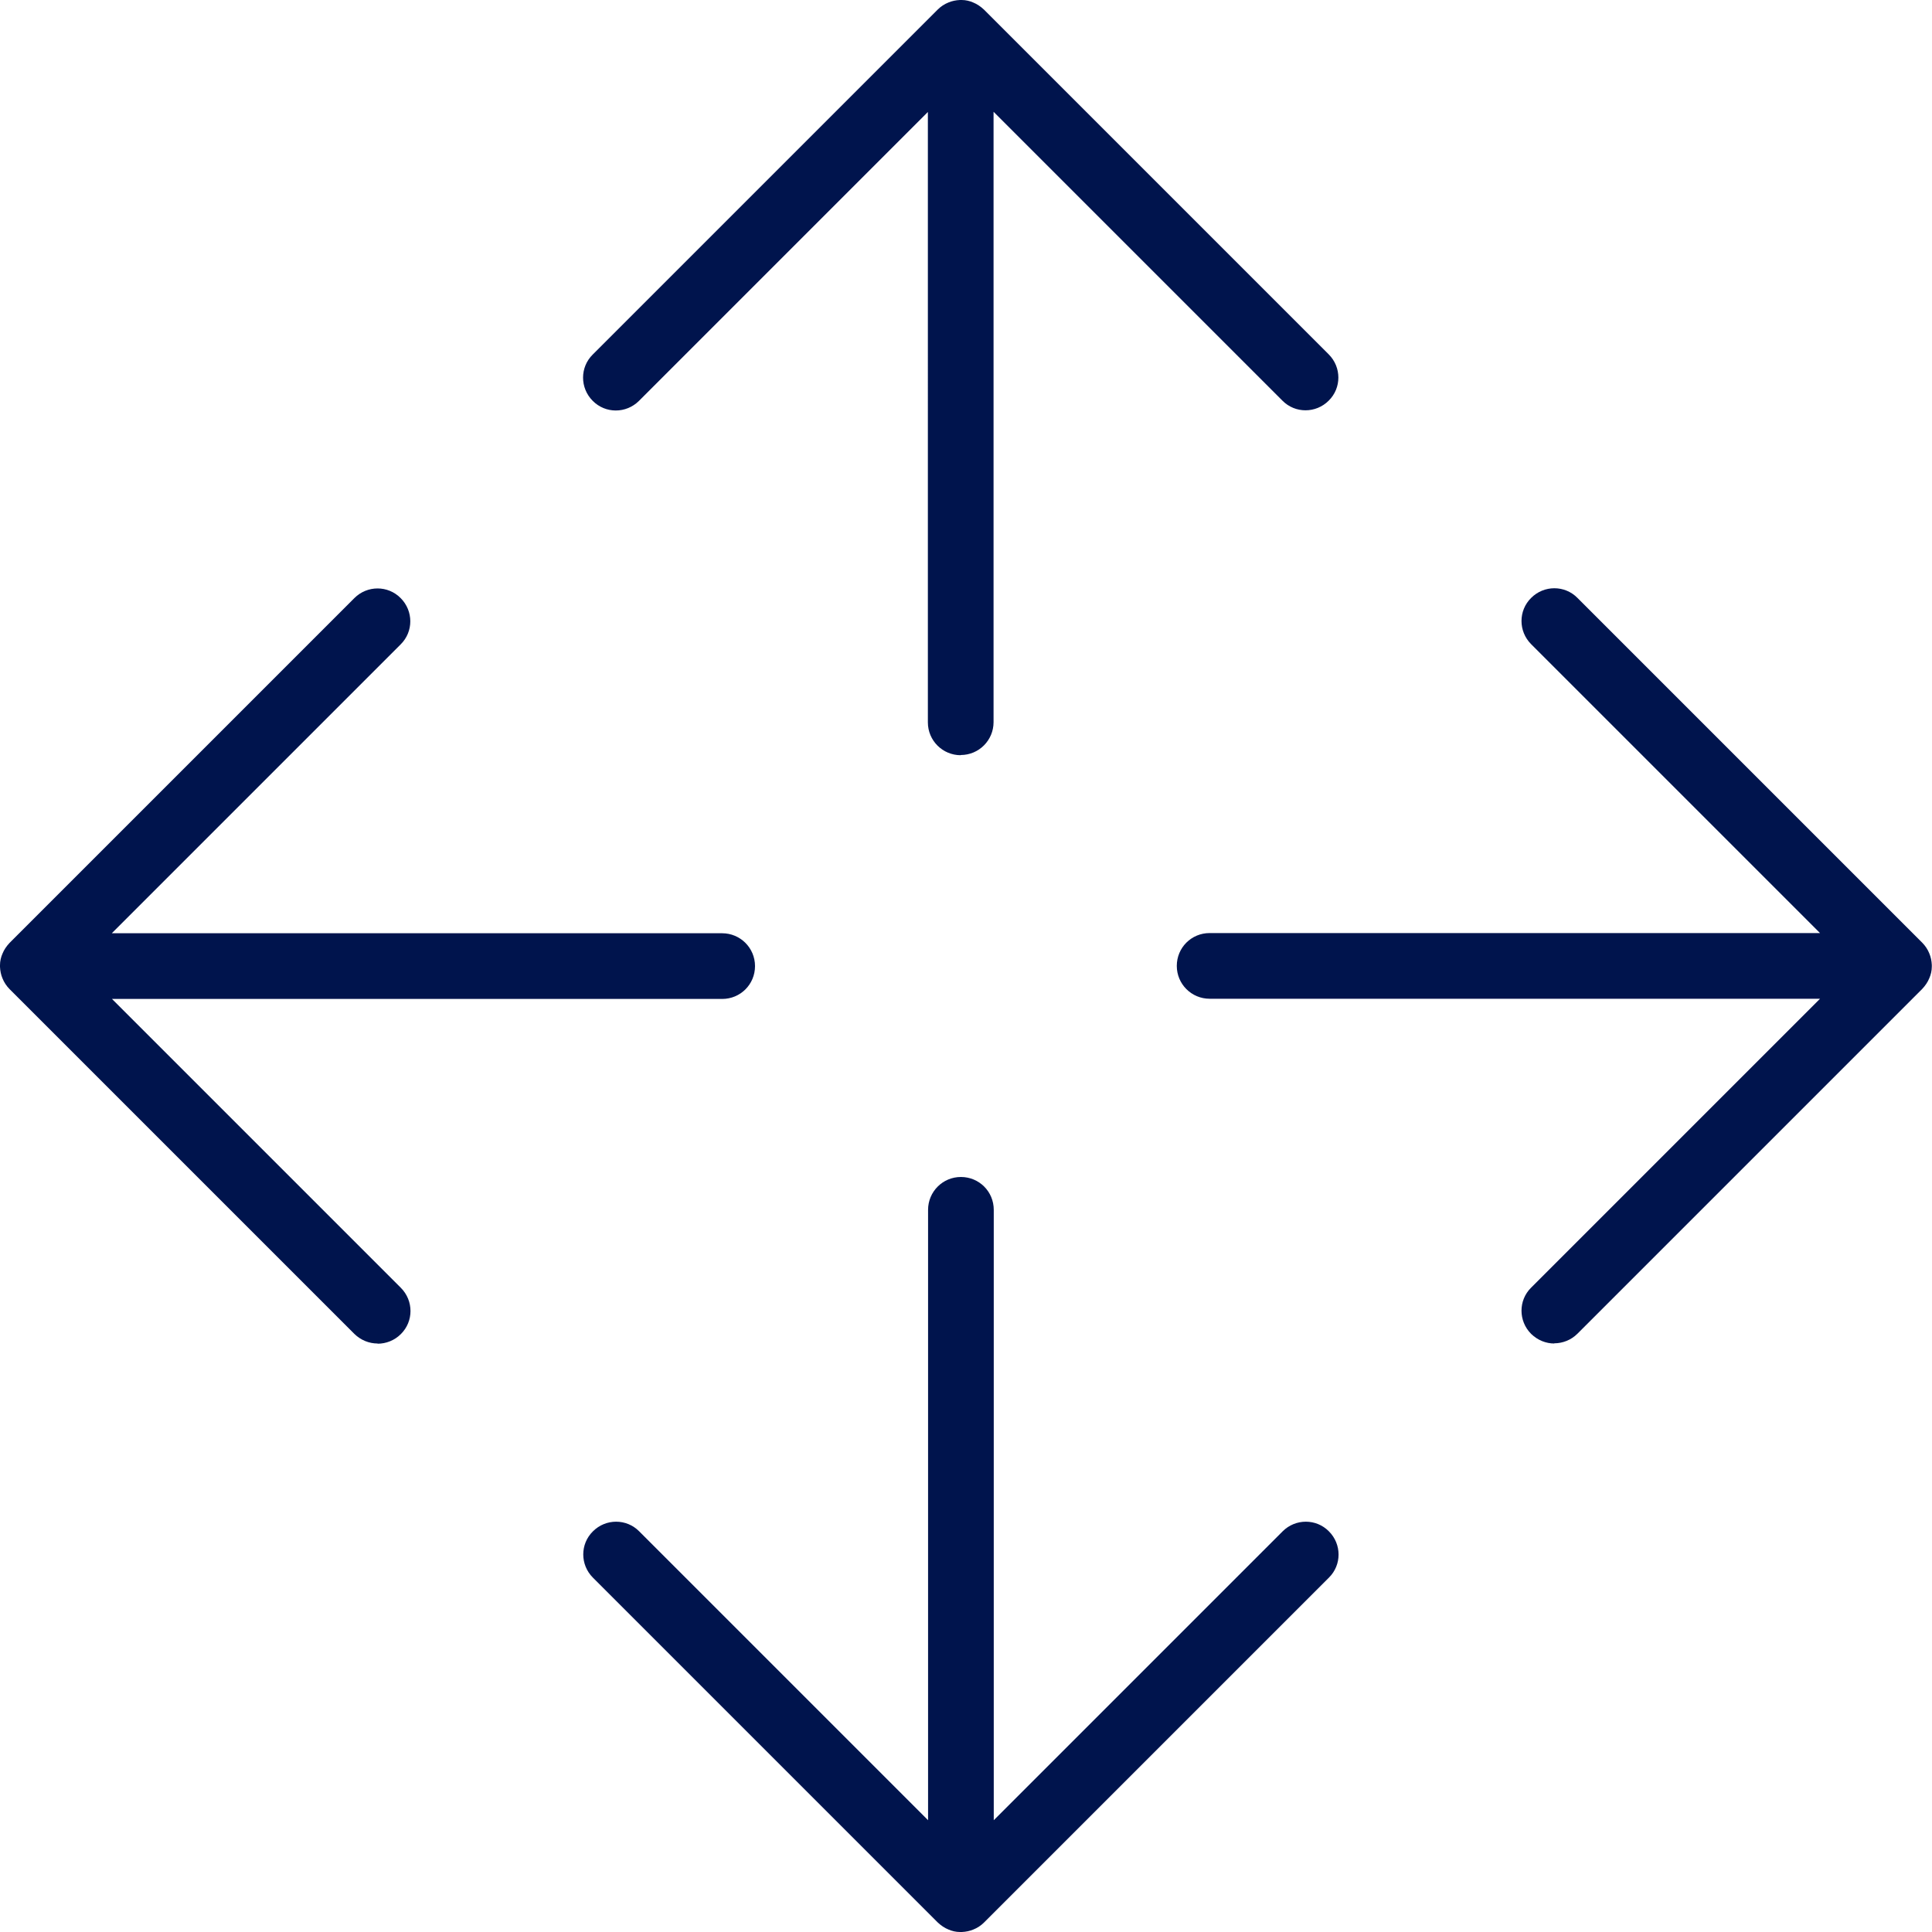
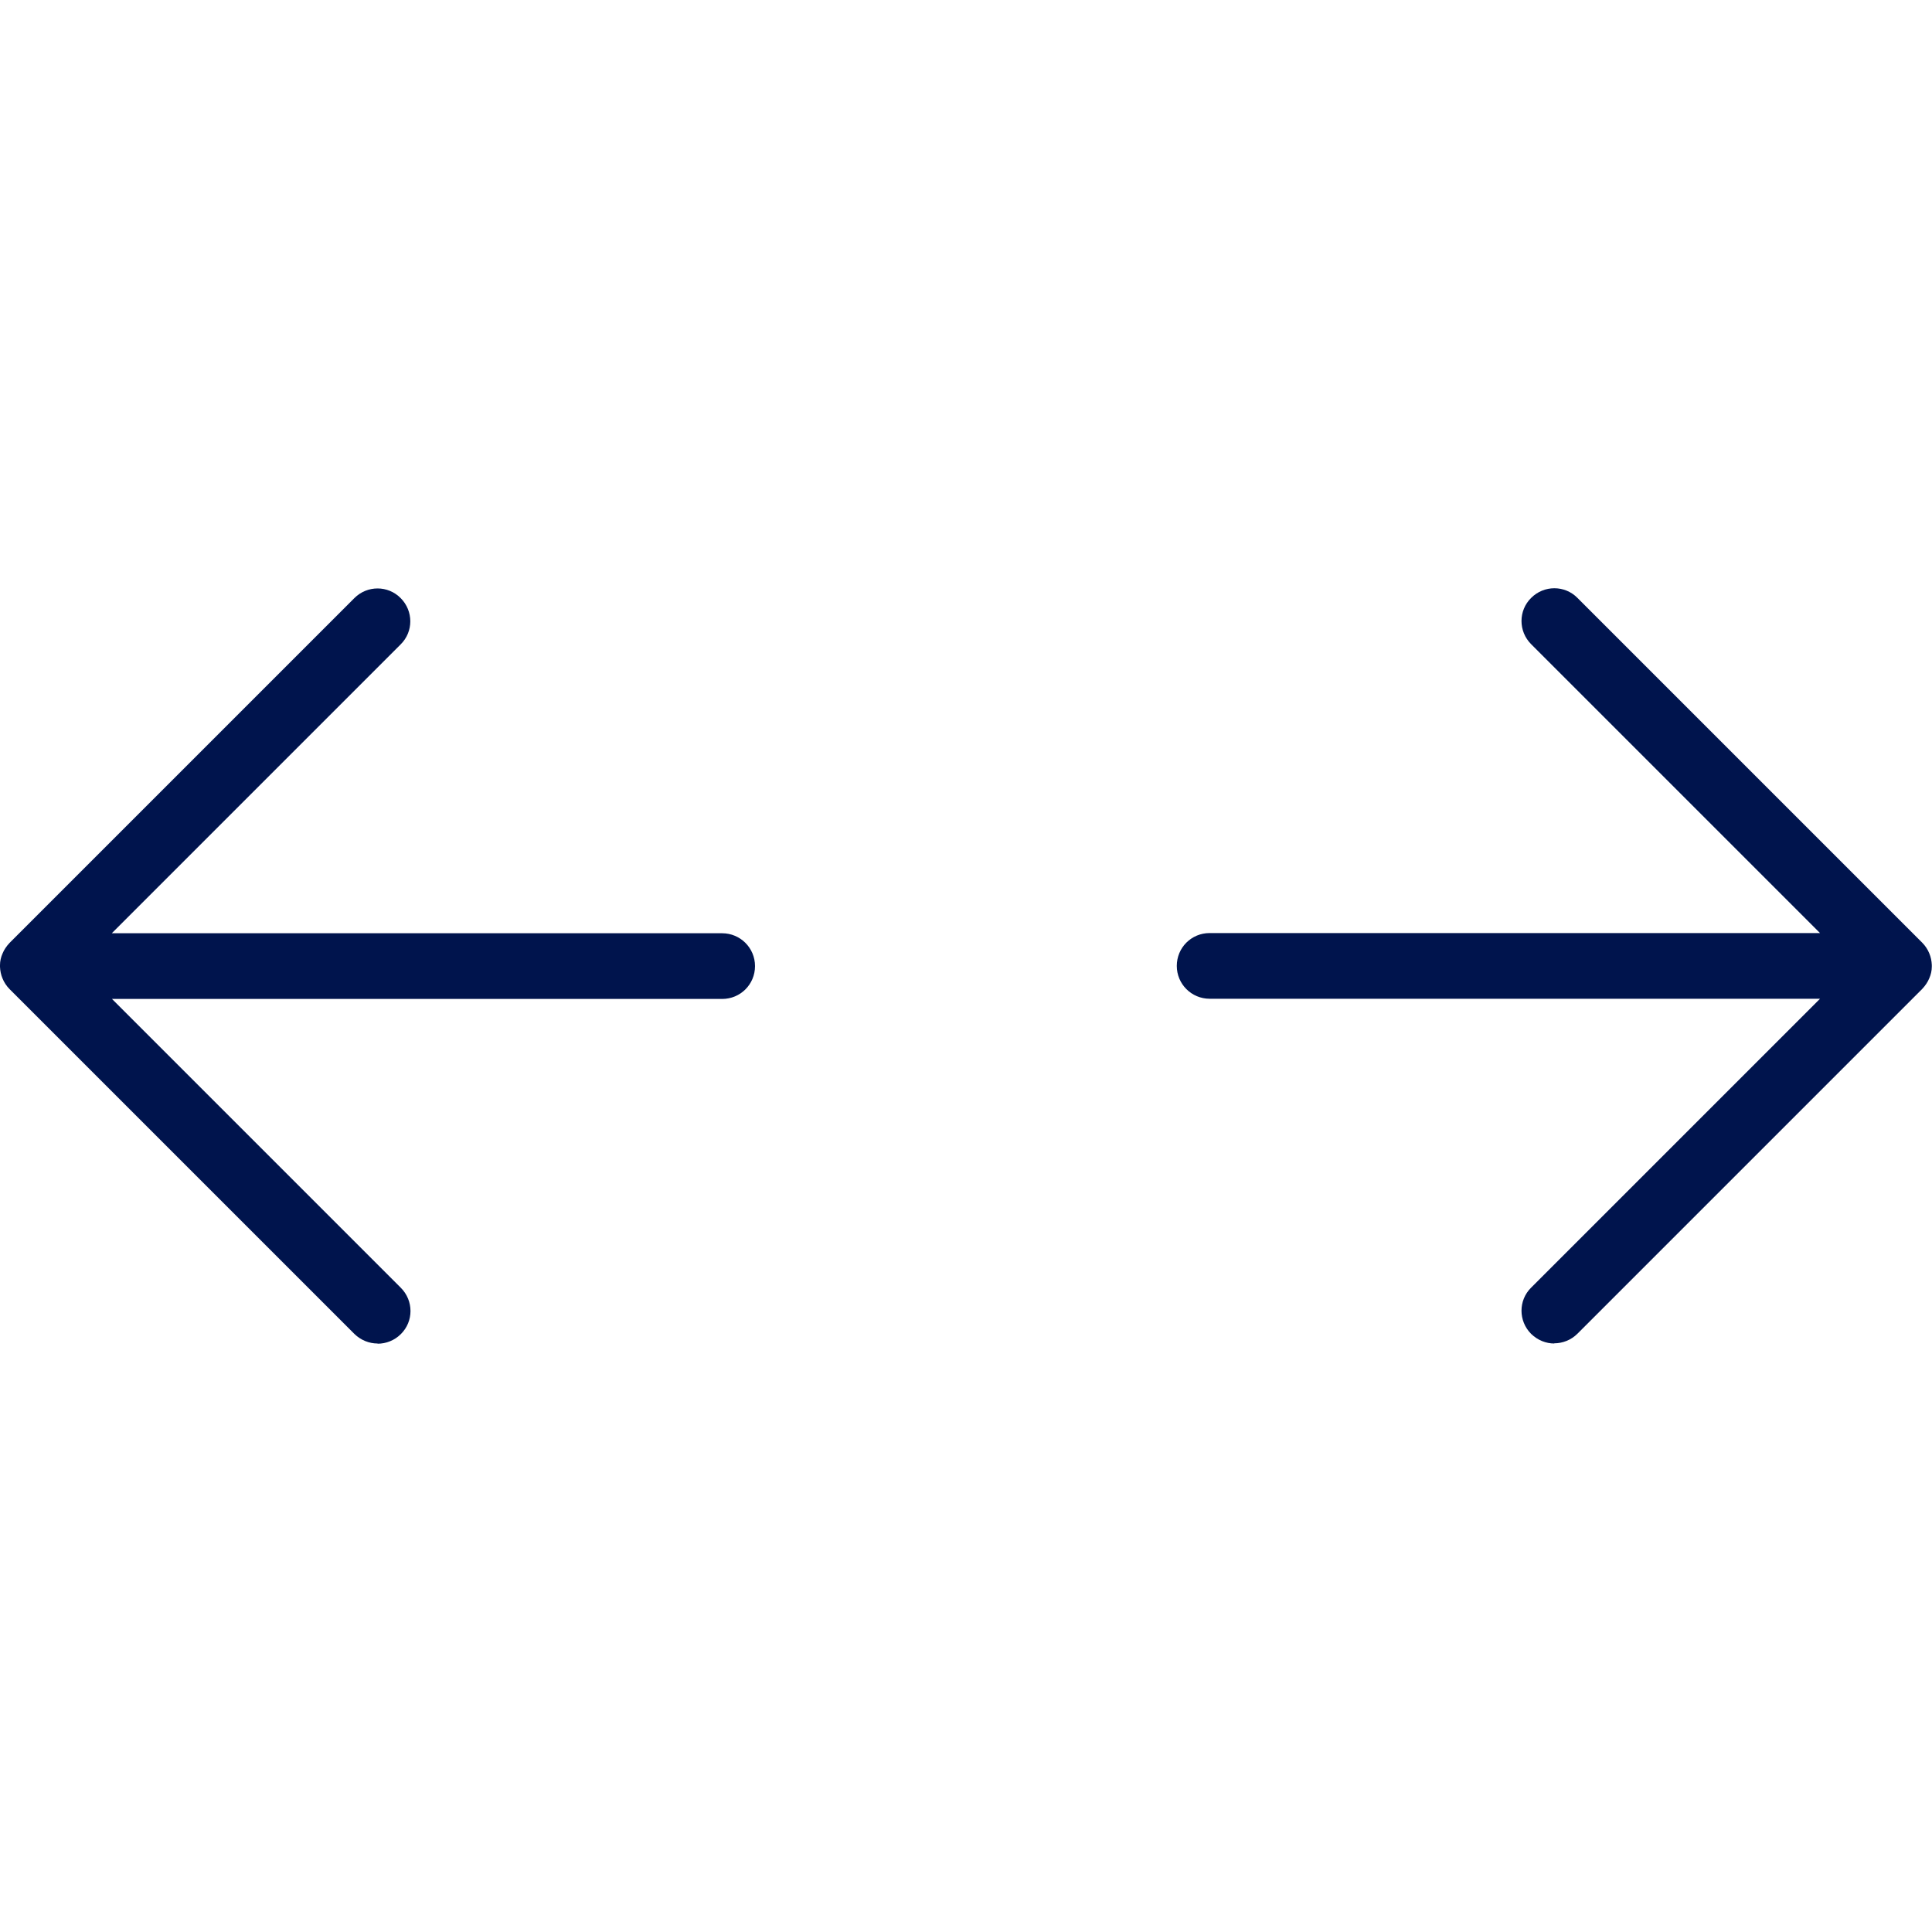
<svg xmlns="http://www.w3.org/2000/svg" id="Calque_2" viewBox="0 0 100.59 100.59">
  <defs>
    <style>
      .cls-1 {
        fill: #00144d;
      }
    </style>
  </defs>
  <g id="Calque_1-2" data-name="Calque_1">
    <g>
      <g id="Icon_feather-arrow-down">
-         <path class="cls-1" d="M50.02,100.59s-.03,0-.04,0c-.21,0-.42-.05-.6-.13-.2-.08-.39-.21-.56-.37l-17.95-17.95c-.67-.67-.67-1.75,0-2.41.67-.67,1.75-.67,2.41,0l15.04,15.04v-31.78c0-.94.76-1.71,1.71-1.71s1.71.76,1.71,1.71v31.78l15.04-15.04c.67-.67,1.75-.67,2.41,0,.67.67.67,1.75,0,2.41l-17.95,17.95c-.17.17-.36.29-.56.37-.19.08-.39.12-.6.13-.01,0-.03,0-.04,0Z" />
-       </g>
+         </g>
      <g id="Icon_feather-arrow-down-2" data-name="Icon_feather-arrow-down">
-         <path class="cls-1" d="M50.02,39.32c-.94,0-1.71-.76-1.71-1.71V5.83l-15.04,15.04c-.67.67-1.75.67-2.41,0-.67-.67-.67-1.75,0-2.41L48.82.5c.17-.17.36-.29.56-.37.19-.08.39-.12.6-.13.03,0,.06,0,.09,0,.21,0,.42.05.6.13.2.08.39.21.56.37l17.95,17.95c.67.67.67,1.75,0,2.41-.67.67-1.75.67-2.41,0l-15.04-15.04v31.78c0,.94-.76,1.71-1.71,1.71Z" />
-       </g>
+         </g>
      <g id="Icon_feather-arrow-down-3" data-name="Icon_feather-arrow-down">
        <path class="cls-1" d="M19.66,69.95c-.44,0-.87-.17-1.21-.5L.5,51.5c-.16-.16-.29-.36-.37-.56-.08-.19-.12-.39-.13-.6,0-.03,0-.06,0-.09,0-.21.05-.42.13-.6.08-.2.21-.39.37-.56l17.95-17.95c.67-.67,1.75-.67,2.41,0,.67.67.67,1.75,0,2.41l-15.04,15.04h31.78c.94,0,1.71.76,1.71,1.71s-.76,1.71-1.71,1.71H5.83l15.04,15.04c.67.67.67,1.75,0,2.41-.33.33-.77.5-1.21.5Z" />
      </g>
      <g id="Icon_feather-arrow-down-4" data-name="Icon_feather-arrow-down">
        <path class="cls-1" d="M80.93,69.95c-.44,0-.87-.17-1.21-.5-.67-.67-.67-1.75,0-2.41l15.04-15.04h-31.78c-.94,0-1.71-.76-1.71-1.71s.76-1.71,1.71-1.71h31.78l-15.04-15.04c-.67-.67-.67-1.75,0-2.41.67-.67,1.75-.67,2.41,0l17.95,17.95c.16.16.29.36.37.56.08.19.12.39.13.6,0,.03,0,.06,0,.09,0,.21-.05.42-.13.6-.08.2-.21.39-.37.56l-17.95,17.95c-.33.33-.77.5-1.21.5Z" />
      </g>
    </g>
  </g>
</svg>